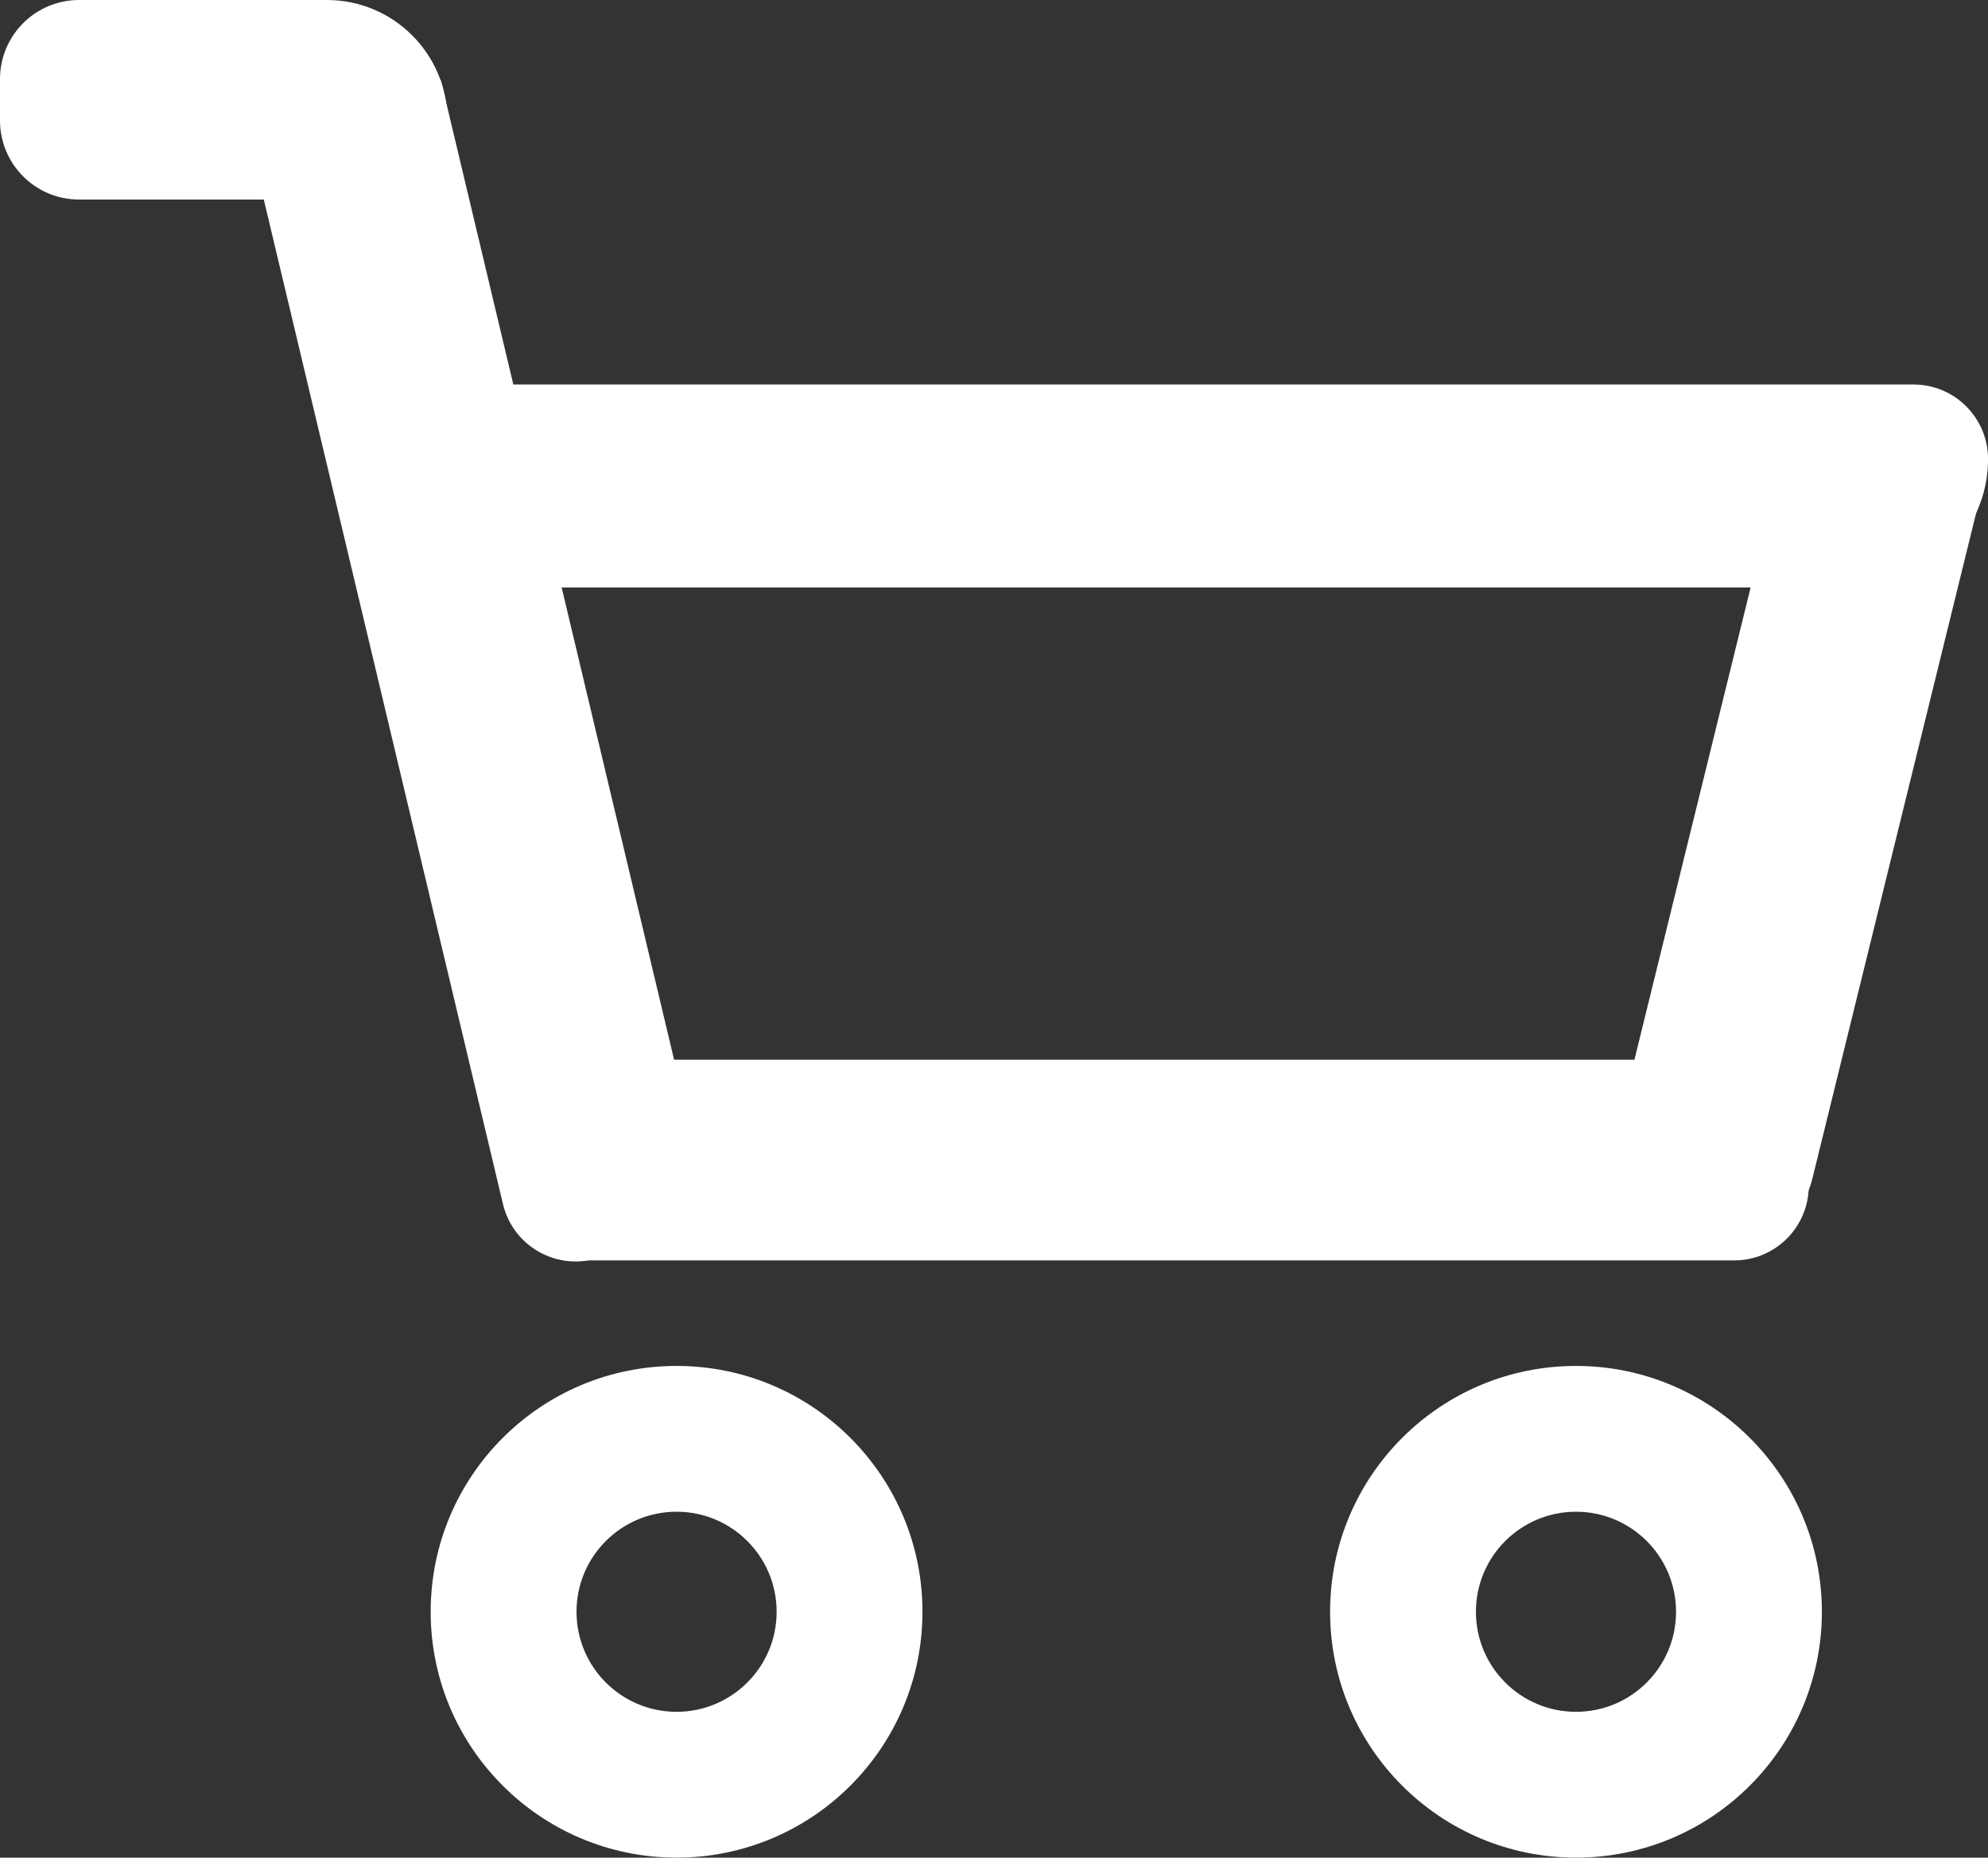
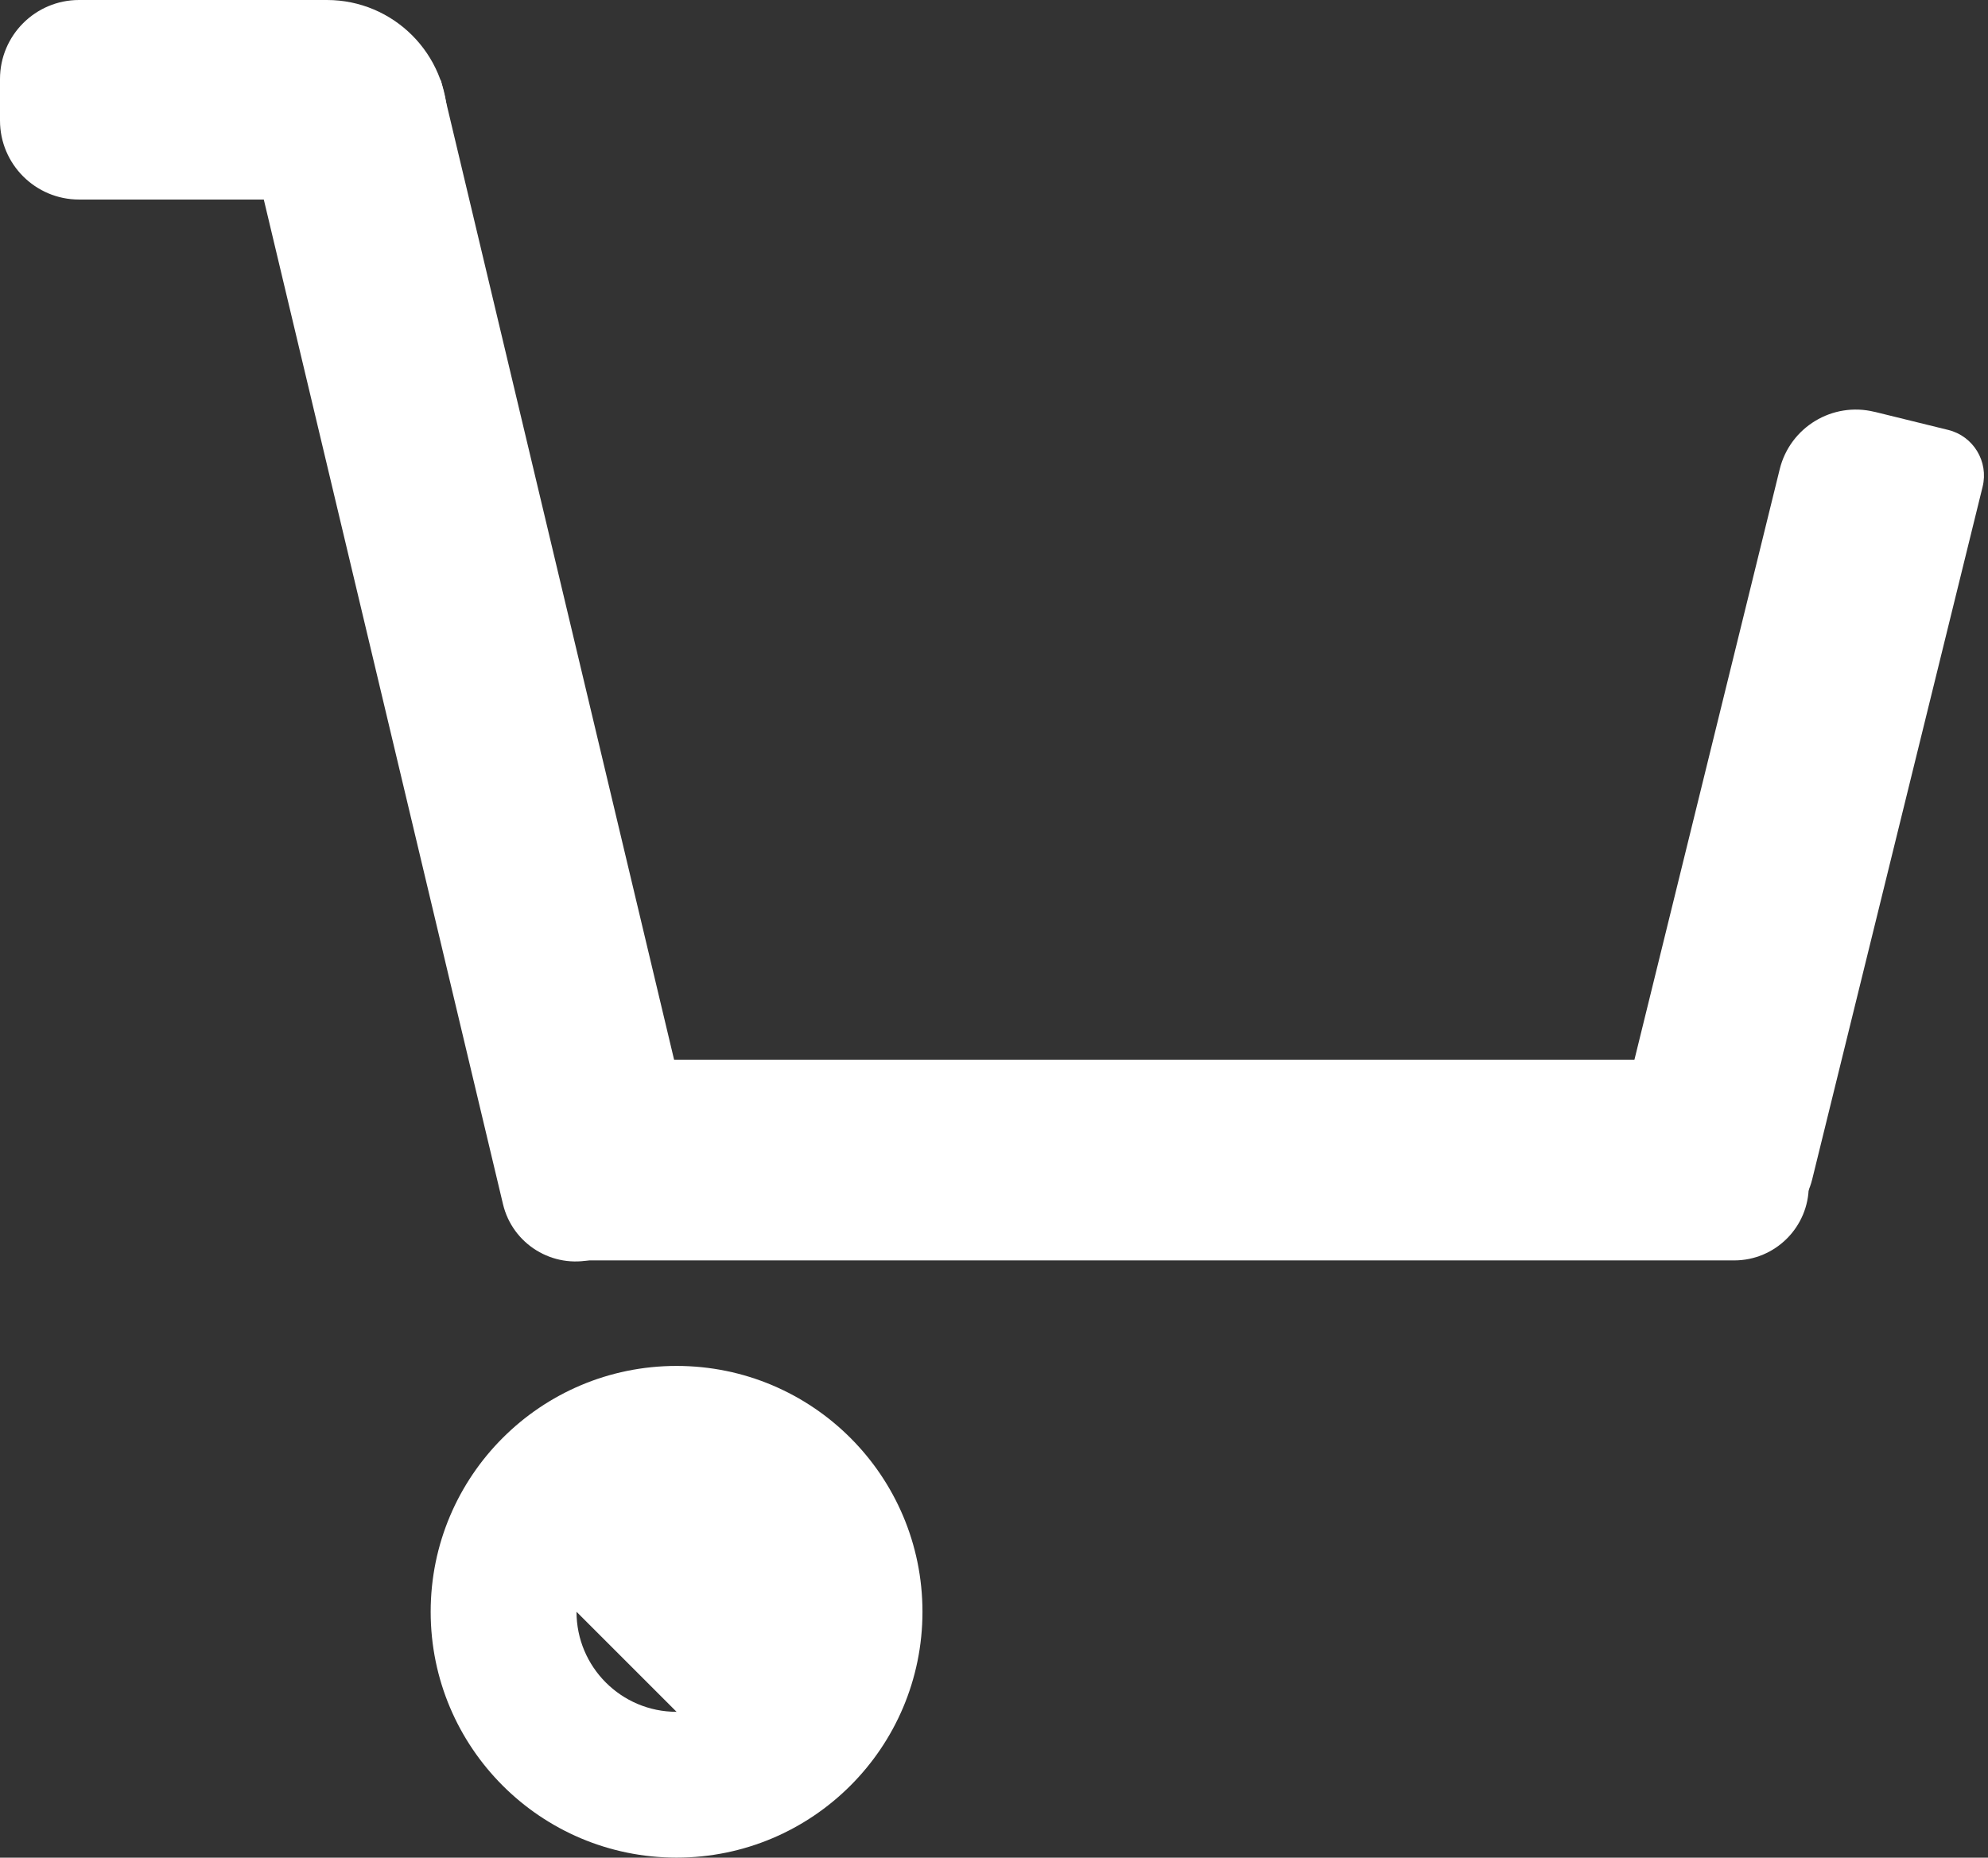
<svg xmlns="http://www.w3.org/2000/svg" id="Livello_2" data-name="Livello 2" viewBox="0 0 366.56 342.6">
  <rect x="0" y="0" width="366.56" height="342.6" fill="#333333" stroke="none" />
  <defs>
    <style>
      .cls-1 {
        fill: #fff;
      }
    </style>
  </defs>
  <g id="Livello_1-2" data-name="Livello 1">
    <path class="cls-1" d="m14.57,0h45.71C72.55,0,82.51,9.96,82.51,22.23h0c0,8.04-6.53,14.57-14.57,14.57H14.57C6.53,36.8,0,30.27,0,22.23v-7.66C0,6.53,6.53,0,14.57,0Z" />
    <path class="cls-1" d="m83.89,15.79h22.59c.29,0,.52.23.52.52v204.1c0,7.59-6.16,13.75-13.75,13.75h-9.36c-7.59,0-13.75-6.16-13.75-13.75V29.53c0-7.59,6.16-13.75,13.75-13.75Z" transform="translate(-26.53 23.9) rotate(-13.39)" />
    <path class="cls-1" d="m201.7,100.63h28.96c4.44,0,8.05,3.61,8.05,8.05v204.81c0,7.59-6.16,13.75-13.75,13.75h-9.52c-7.59,0-13.75-6.16-13.75-13.75V100.63h0Z" transform="translate(6.27 434.14) rotate(-90)" />
    <path class="cls-1" d="m327.16,74.68h13.99c4.78,0,8.66,3.88,8.66,8.66v131.52c0,7.59-6.16,13.75-13.75,13.75h-9.6c-7.59,0-13.75-6.16-13.75-13.75v-125.73c0-7.97,6.47-14.44,14.44-14.44Z" transform="translate(45.79 -74.72) rotate(13.82)" />
-     <path class="cls-1" d="m203.44-54.78h29.38c4.44,0,8.05,3.61,8.05,8.05V220.29c0,7.59-6.16,13.75-13.75,13.75h0c-13.07,0-23.69-10.61-23.69-23.69V-54.78h0Z" transform="translate(132.53 311.78) rotate(-90)" />
-     <path class="cls-1" d="m124.75,251.91c-25.04,0-45.34,20.3-45.34,45.34s20.3,45.34,45.34,45.34,45.34-20.3,45.34-45.34-20.3-45.34-45.34-45.34Zm0,63.79c-10.19,0-18.45-8.26-18.45-18.45s8.26-18.45,18.45-18.45,18.45,8.26,18.45,18.45-8.26,18.45-18.45,18.45Z" />
-     <path class="cls-1" d="m290.59,251.91c-25.04,0-45.34,20.3-45.34,45.34s20.3,45.34,45.34,45.34,45.34-20.3,45.34-45.34-20.3-45.34-45.34-45.34Zm0,63.79c-10.19,0-18.45-8.26-18.45-18.45s8.26-18.45,18.45-18.45,18.45,8.26,18.45,18.45-8.26,18.45-18.45,18.45Z" />
+     <path class="cls-1" d="m124.75,251.91c-25.04,0-45.34,20.3-45.34,45.34s20.3,45.34,45.34,45.34,45.34-20.3,45.34-45.34-20.3-45.34-45.34-45.34Zm0,63.79c-10.19,0-18.45-8.26-18.45-18.45Z" />
  </g>
</svg>